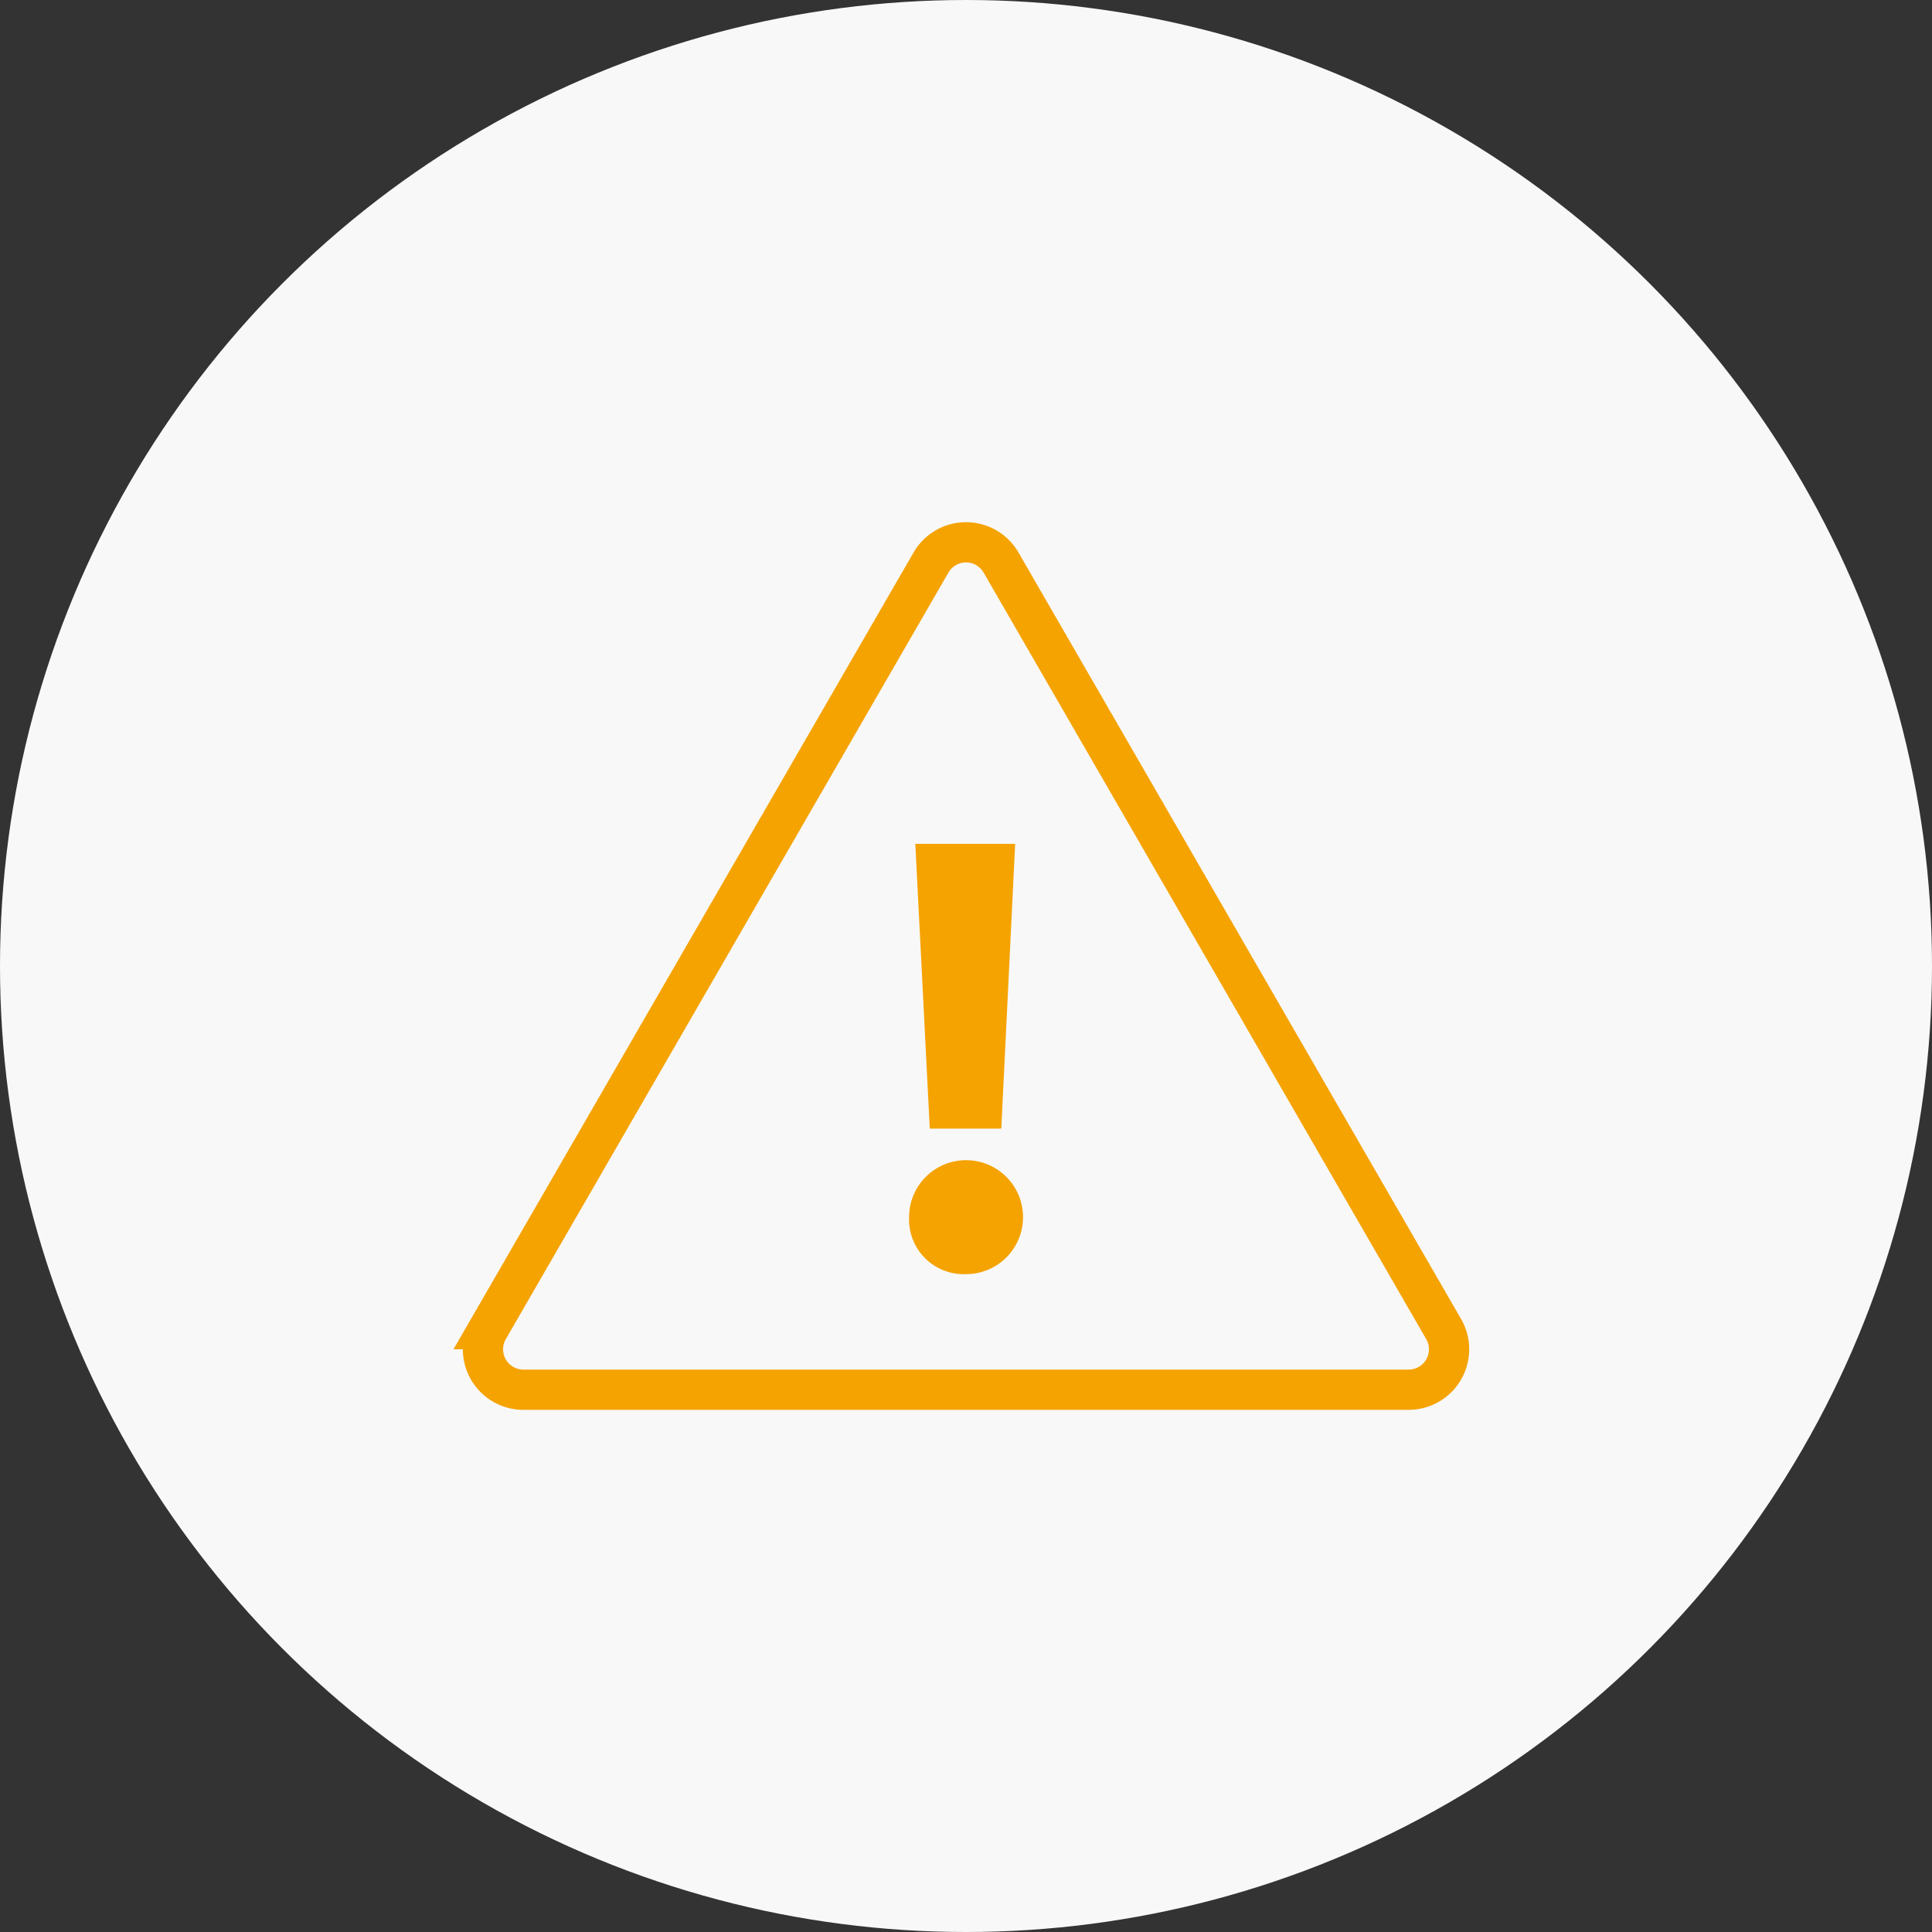
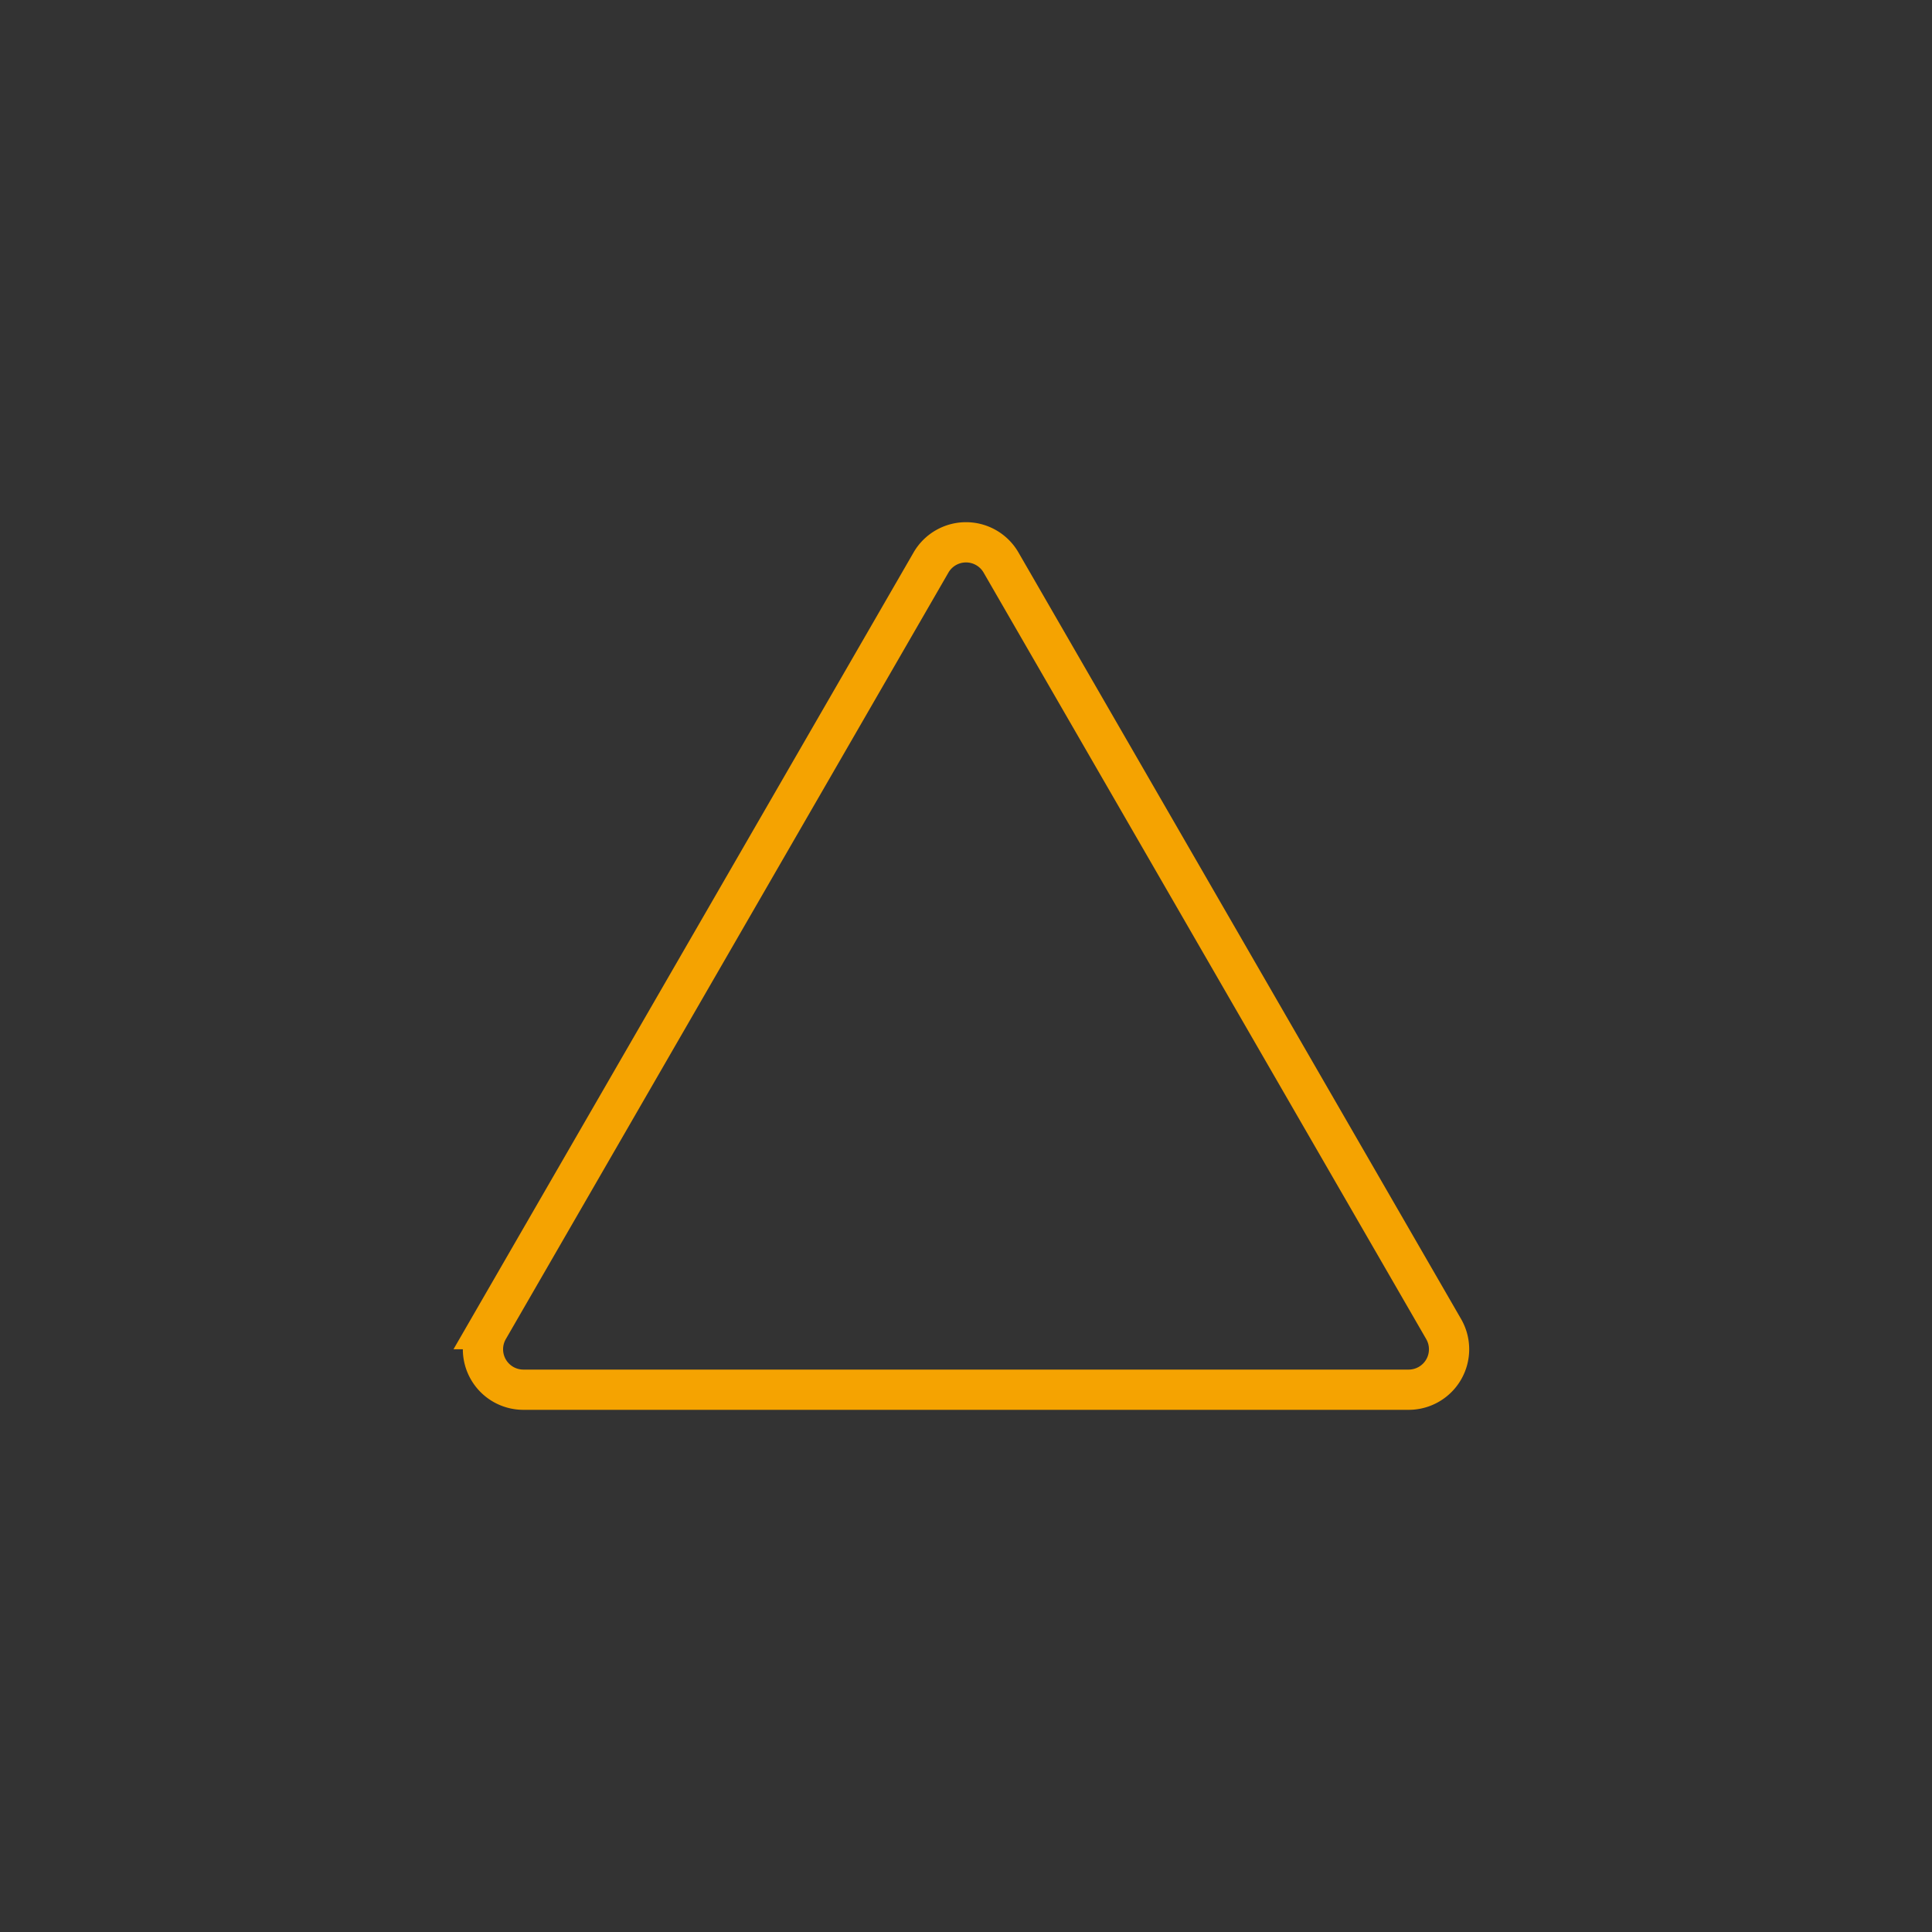
<svg xmlns="http://www.w3.org/2000/svg" width="96" height="96" viewBox="0 0 96 96">
  <rect x="0" y="0" width="96" height="96" fill="#333333" stroke="none" />
  <g id="alert" transform="translate(-1262.984 -147.981)">
    <g id="Grupo_34262" data-name="Grupo 34262" transform="translate(2.984 2.981)">
-       <ellipse id="Elipse_100" data-name="Elipse 100" cx="48" cy="48" rx="48" ry="48" transform="translate(1260 145)" fill="#f8f8f8" />
-     </g>
+       </g>
    <g id="iconfinder_weather_48_2682803_2_" data-name="iconfinder_weather_48_2682803 (2)" transform="translate(1286.985 174.928)">
      <path id="Caminho_15819" data-name="Caminho 15819" d="M28.822,11.451l-22,38.1A2.009,2.009,0,0,0,8.559,52.56h44a2.009,2.009,0,0,0,1.735-3.009l-22-38.1a2.009,2.009,0,0,0-3.472,0Z" transform="translate(-6.558 -10.453)" fill="none" stroke="#f5a301" stroke-width="2" />
-       <path id="Caminho_15820" data-name="Caminho 15820" d="M29,44.886a2.831,2.831,0,1,1,2.831,2.831A2.717,2.717,0,0,1,29,44.886Zm1.028-4.4-.718-14.15h4.961l-.689,14.15Z" transform="translate(-7.829 -11.353)" fill="#f5a301" />
    </g>
  </g>
</svg>